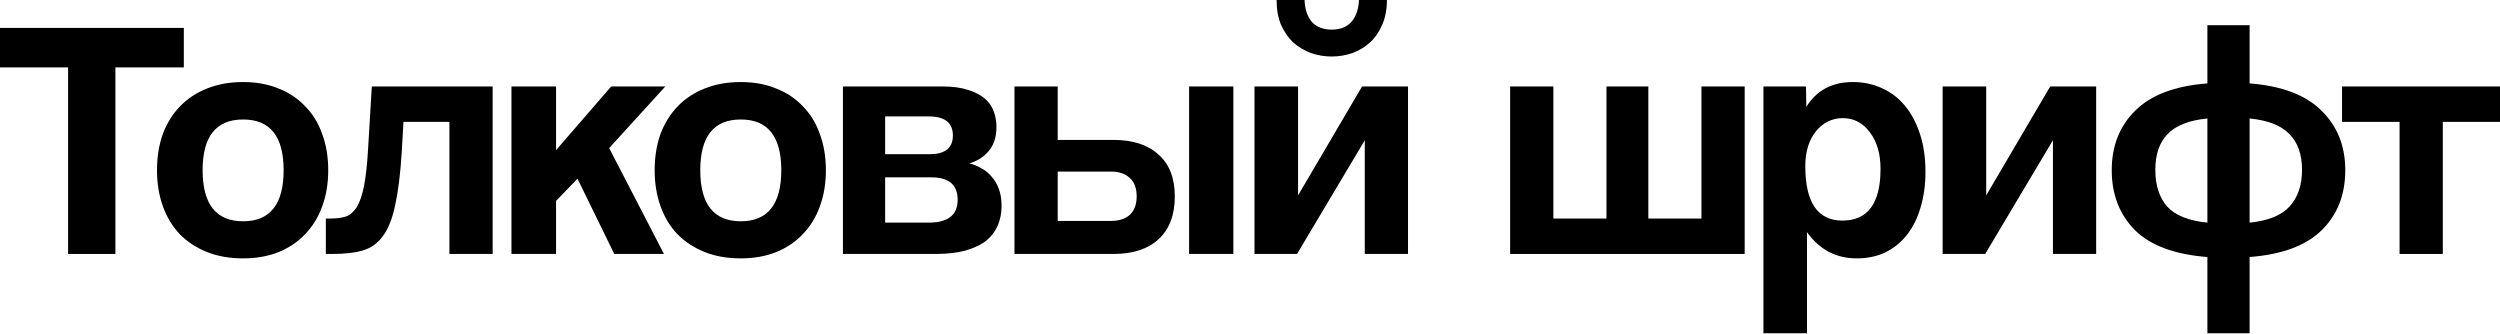
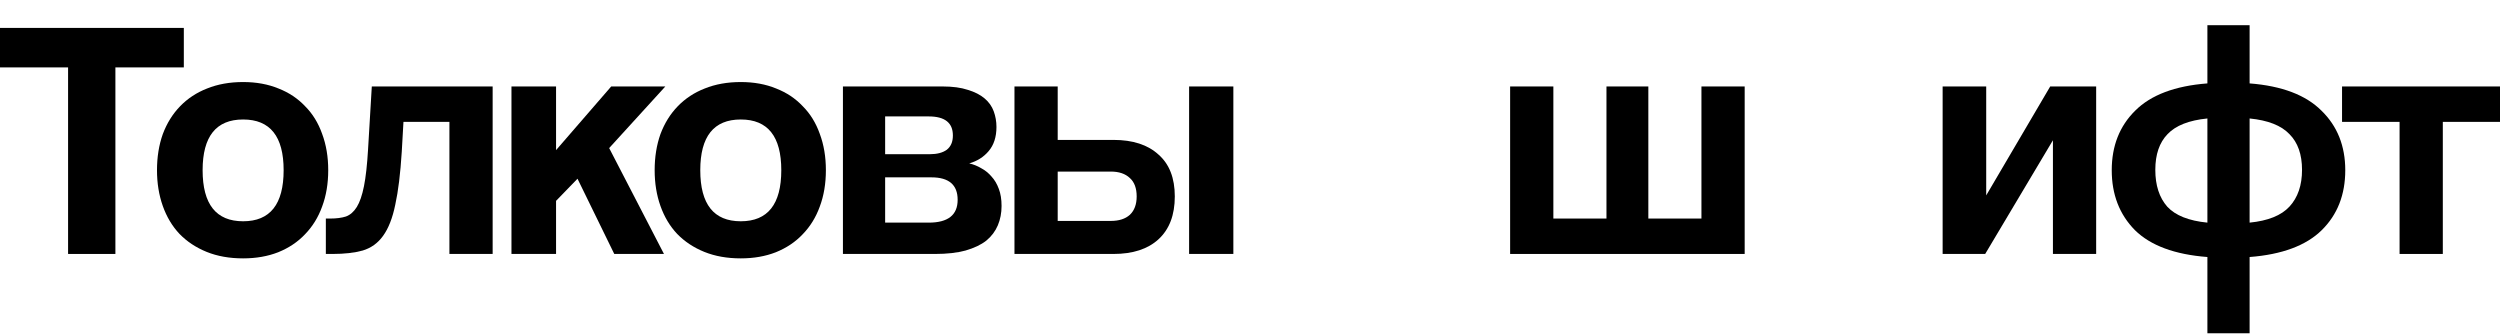
<svg xmlns="http://www.w3.org/2000/svg" width="682" height="91" viewBox="0 0 682 91" fill="none">
-   <path d="M18.573 69.278V18.387H0V7.615H50.147V18.387H31.481V69.278H18.573Z" fill="black" />
+   <path d="M18.573 69.278V18.387H0V7.615H50.147V18.387H31.481V69.278Z" fill="black" />
  <path d="M66.324 60.363C73.692 60.363 77.375 55.719 77.375 46.433C77.375 37.208 73.692 32.596 66.324 32.596C58.957 32.596 55.273 37.208 55.273 46.433C55.273 55.719 58.957 60.363 66.324 60.363ZM66.324 70.485C62.609 70.485 59.297 69.897 56.388 68.721C53.478 67.544 51.001 65.904 48.958 63.799C46.977 61.694 45.46 59.155 44.408 56.184C43.355 53.212 42.829 49.962 42.829 46.433C42.829 42.842 43.355 39.561 44.408 36.589C45.522 33.617 47.101 31.079 49.144 28.974C51.187 26.869 53.633 25.259 56.48 24.145C59.39 22.969 62.671 22.381 66.324 22.381C69.915 22.381 73.134 22.969 75.982 24.145C78.83 25.259 81.245 26.869 83.226 28.974C85.269 31.017 86.816 33.525 87.869 36.496C88.983 39.468 89.54 42.78 89.54 46.433C89.54 50.086 88.983 53.398 87.869 56.369C86.816 59.279 85.269 61.786 83.226 63.892C81.245 65.996 78.799 67.637 75.889 68.813C73.041 69.928 69.853 70.485 66.324 70.485Z" fill="black" />
  <path d="M122.601 69.278V33.246H110.064L109.599 41.418C109.228 47.361 108.64 52.16 107.835 55.812C107.092 59.465 105.978 62.313 104.492 64.356C103.068 66.337 101.211 67.668 98.92 68.349C96.691 68.968 93.967 69.278 90.748 69.278H88.89V59.62H90.098C91.769 59.62 93.193 59.434 94.37 59.062C95.546 58.629 96.536 57.762 97.341 56.462C98.146 55.162 98.796 53.274 99.291 50.797C99.787 48.321 100.158 44.978 100.406 40.768L101.427 23.588H134.395V69.278H122.601Z" fill="black" />
  <path d="M167.573 69.278L157.543 48.754L151.693 54.791V69.278H139.528V23.588H151.693V40.954L166.737 23.588H181.503L166.18 40.397L181.131 69.278H167.573Z" fill="black" />
  <path d="M202.086 60.363C209.453 60.363 213.137 55.719 213.137 46.433C213.137 37.208 209.453 32.596 202.086 32.596C194.718 32.596 191.035 37.208 191.035 46.433C191.035 55.719 194.718 60.363 202.086 60.363ZM202.086 70.485C198.371 70.485 195.059 69.897 192.149 68.721C189.239 67.544 186.763 65.904 184.72 63.799C182.739 61.694 181.222 59.155 180.169 56.184C179.117 53.212 178.591 49.962 178.591 46.433C178.591 42.842 179.117 39.561 180.169 36.589C181.284 33.617 182.862 31.079 184.905 28.974C186.948 26.869 189.394 25.259 192.242 24.145C195.152 22.969 198.433 22.381 202.086 22.381C205.676 22.381 208.896 22.969 211.744 24.145C214.591 25.259 217.006 26.869 218.987 28.974C221.03 31.017 222.578 33.525 223.63 36.496C224.745 39.468 225.302 42.78 225.302 46.433C225.302 50.086 224.745 53.398 223.63 56.369C222.578 59.279 221.03 61.786 218.987 63.892C217.006 65.996 214.56 67.637 211.651 68.813C208.803 69.928 205.614 70.485 202.086 70.485Z" fill="black" />
  <path d="M229.951 69.278V23.588H257.161C259.885 23.588 262.175 23.897 264.033 24.517C265.89 25.074 267.407 25.848 268.583 26.838C269.759 27.829 270.595 29.005 271.09 30.367C271.586 31.729 271.833 33.153 271.833 34.639C271.833 37.363 271.121 39.561 269.697 41.232C268.335 42.842 266.571 43.956 264.404 44.575C265.519 44.823 266.602 45.257 267.654 45.876C268.707 46.433 269.636 47.176 270.44 48.104C271.307 49.033 271.988 50.178 272.483 51.54C272.979 52.84 273.226 54.388 273.226 56.184C273.226 58.103 272.886 59.867 272.205 61.477C271.524 63.087 270.471 64.48 269.047 65.656C267.623 66.77 265.735 67.668 263.383 68.349C261.092 68.968 258.337 69.278 255.118 69.278H229.951ZM253.353 60.734C258.615 60.734 261.247 58.66 261.247 54.512C261.247 50.426 258.863 48.383 254.096 48.383H241.466V60.734H253.353ZM253.632 42.068C255.613 42.068 257.161 41.666 258.275 40.861C259.389 39.994 259.947 38.694 259.947 36.961C259.947 33.493 257.749 31.76 253.353 31.76H241.466V42.068H253.632Z" fill="black" />
  <path d="M288.54 23.588V38.168H303.77C309.033 38.168 313.119 39.499 316.029 42.161C319 44.761 320.486 48.569 320.486 53.583C320.486 58.66 319 62.56 316.029 65.284C313.119 67.947 309.033 69.278 303.77 69.278H276.747V23.588H288.54ZM288.54 46.804V60.27H303.027C305.256 60.27 306.99 59.712 308.228 58.598C309.466 57.422 310.085 55.75 310.085 53.583C310.085 51.355 309.466 49.683 308.228 48.569C306.99 47.392 305.256 46.804 303.027 46.804H288.54ZM324.387 69.278V23.588H336.459V69.278H324.387Z" fill="black" />
-   <path d="M378.349 0C378.349 2.6 377.915 4.86 377.049 6.779C376.244 8.698 375.129 10.308 373.705 11.608C372.343 12.846 370.734 13.806 368.876 14.487C367.081 15.106 365.224 15.416 363.304 15.416C361.385 15.416 359.497 15.106 357.64 14.487C355.844 13.806 354.235 12.846 352.811 11.608C351.449 10.308 350.334 8.698 349.467 6.779C348.663 4.86 348.26 2.6 348.26 0H355.875C355.999 2.6 356.68 4.612 357.918 6.036C359.218 7.398 361.014 8.079 363.304 8.079C365.595 8.079 367.36 7.398 368.598 6.036C369.898 4.612 370.61 2.6 370.734 0H378.349ZM342.224 69.278V23.588H354.111V53.305L371.569 23.588H384.106V69.278H372.312V38.261L353.832 69.278H342.224Z" fill="black" />
  <path d="M411.964 69.278V23.588H423.758V59.62H438.245V23.588H449.667V59.62H464.154V23.588H475.948V69.278H411.964Z" fill="black" />
-   <path d="M502.607 60.177C509.541 60.177 513.008 55.472 513.008 46.061C513.008 41.975 512.048 38.663 510.129 36.125C508.21 33.525 505.734 32.224 502.7 32.224C499.79 32.224 497.345 33.432 495.364 35.846C493.444 38.261 492.485 41.418 492.485 45.318C492.485 55.224 495.859 60.177 502.607 60.177ZM481.062 90.915V23.588H492.67L492.763 29.16C495.549 24.64 499.79 22.381 505.486 22.381C508.334 22.381 510.965 22.938 513.379 24.052C515.856 25.167 517.961 26.776 519.694 28.881C521.428 30.986 522.79 33.555 523.78 36.589C524.771 39.623 525.266 43.059 525.266 46.897C525.266 50.364 524.833 53.553 523.966 56.462C523.161 59.31 521.954 61.786 520.344 63.892C518.735 65.996 516.754 67.637 514.401 68.813C512.11 69.928 509.479 70.485 506.507 70.485C500.874 70.485 496.354 68.101 492.949 63.334V90.915H481.062Z" fill="black" />
  <path d="M529.95 69.278V23.588H541.837V53.305L559.296 23.588H571.833V69.278H560.039V38.261L541.558 69.278H529.95Z" fill="black" />
  <path d="M602.178 90.915V70.114C593.263 69.433 586.669 66.987 582.397 62.777C578.188 58.505 576.083 53.057 576.083 46.433C576.083 39.808 578.218 34.391 582.49 30.181C586.762 25.91 593.325 23.433 602.178 22.752V6.872H613.693V22.752C622.484 23.433 629.016 25.91 633.288 30.181C637.621 34.391 639.788 39.808 639.788 46.433C639.788 53.119 637.652 58.567 633.381 62.777C629.109 66.987 622.546 69.433 613.693 70.114V90.915H602.178ZM587.969 46.34C587.969 50.55 589.053 53.893 591.22 56.369C593.448 58.784 597.101 60.239 602.178 60.734V32.317C597.163 32.812 593.541 34.236 591.313 36.589C589.084 38.88 587.969 42.13 587.969 46.34ZM627.994 46.34C627.994 42.13 626.849 38.88 624.558 36.589C622.33 34.236 618.708 32.812 613.693 32.317V60.734C618.708 60.239 622.33 58.784 624.558 56.369C626.849 53.893 627.994 50.55 627.994 46.34Z" fill="black" />
  <path d="M654.605 69.278V33.246H638.91V23.588H682V33.246H666.399V69.278H654.605Z" fill="black" />
</svg>